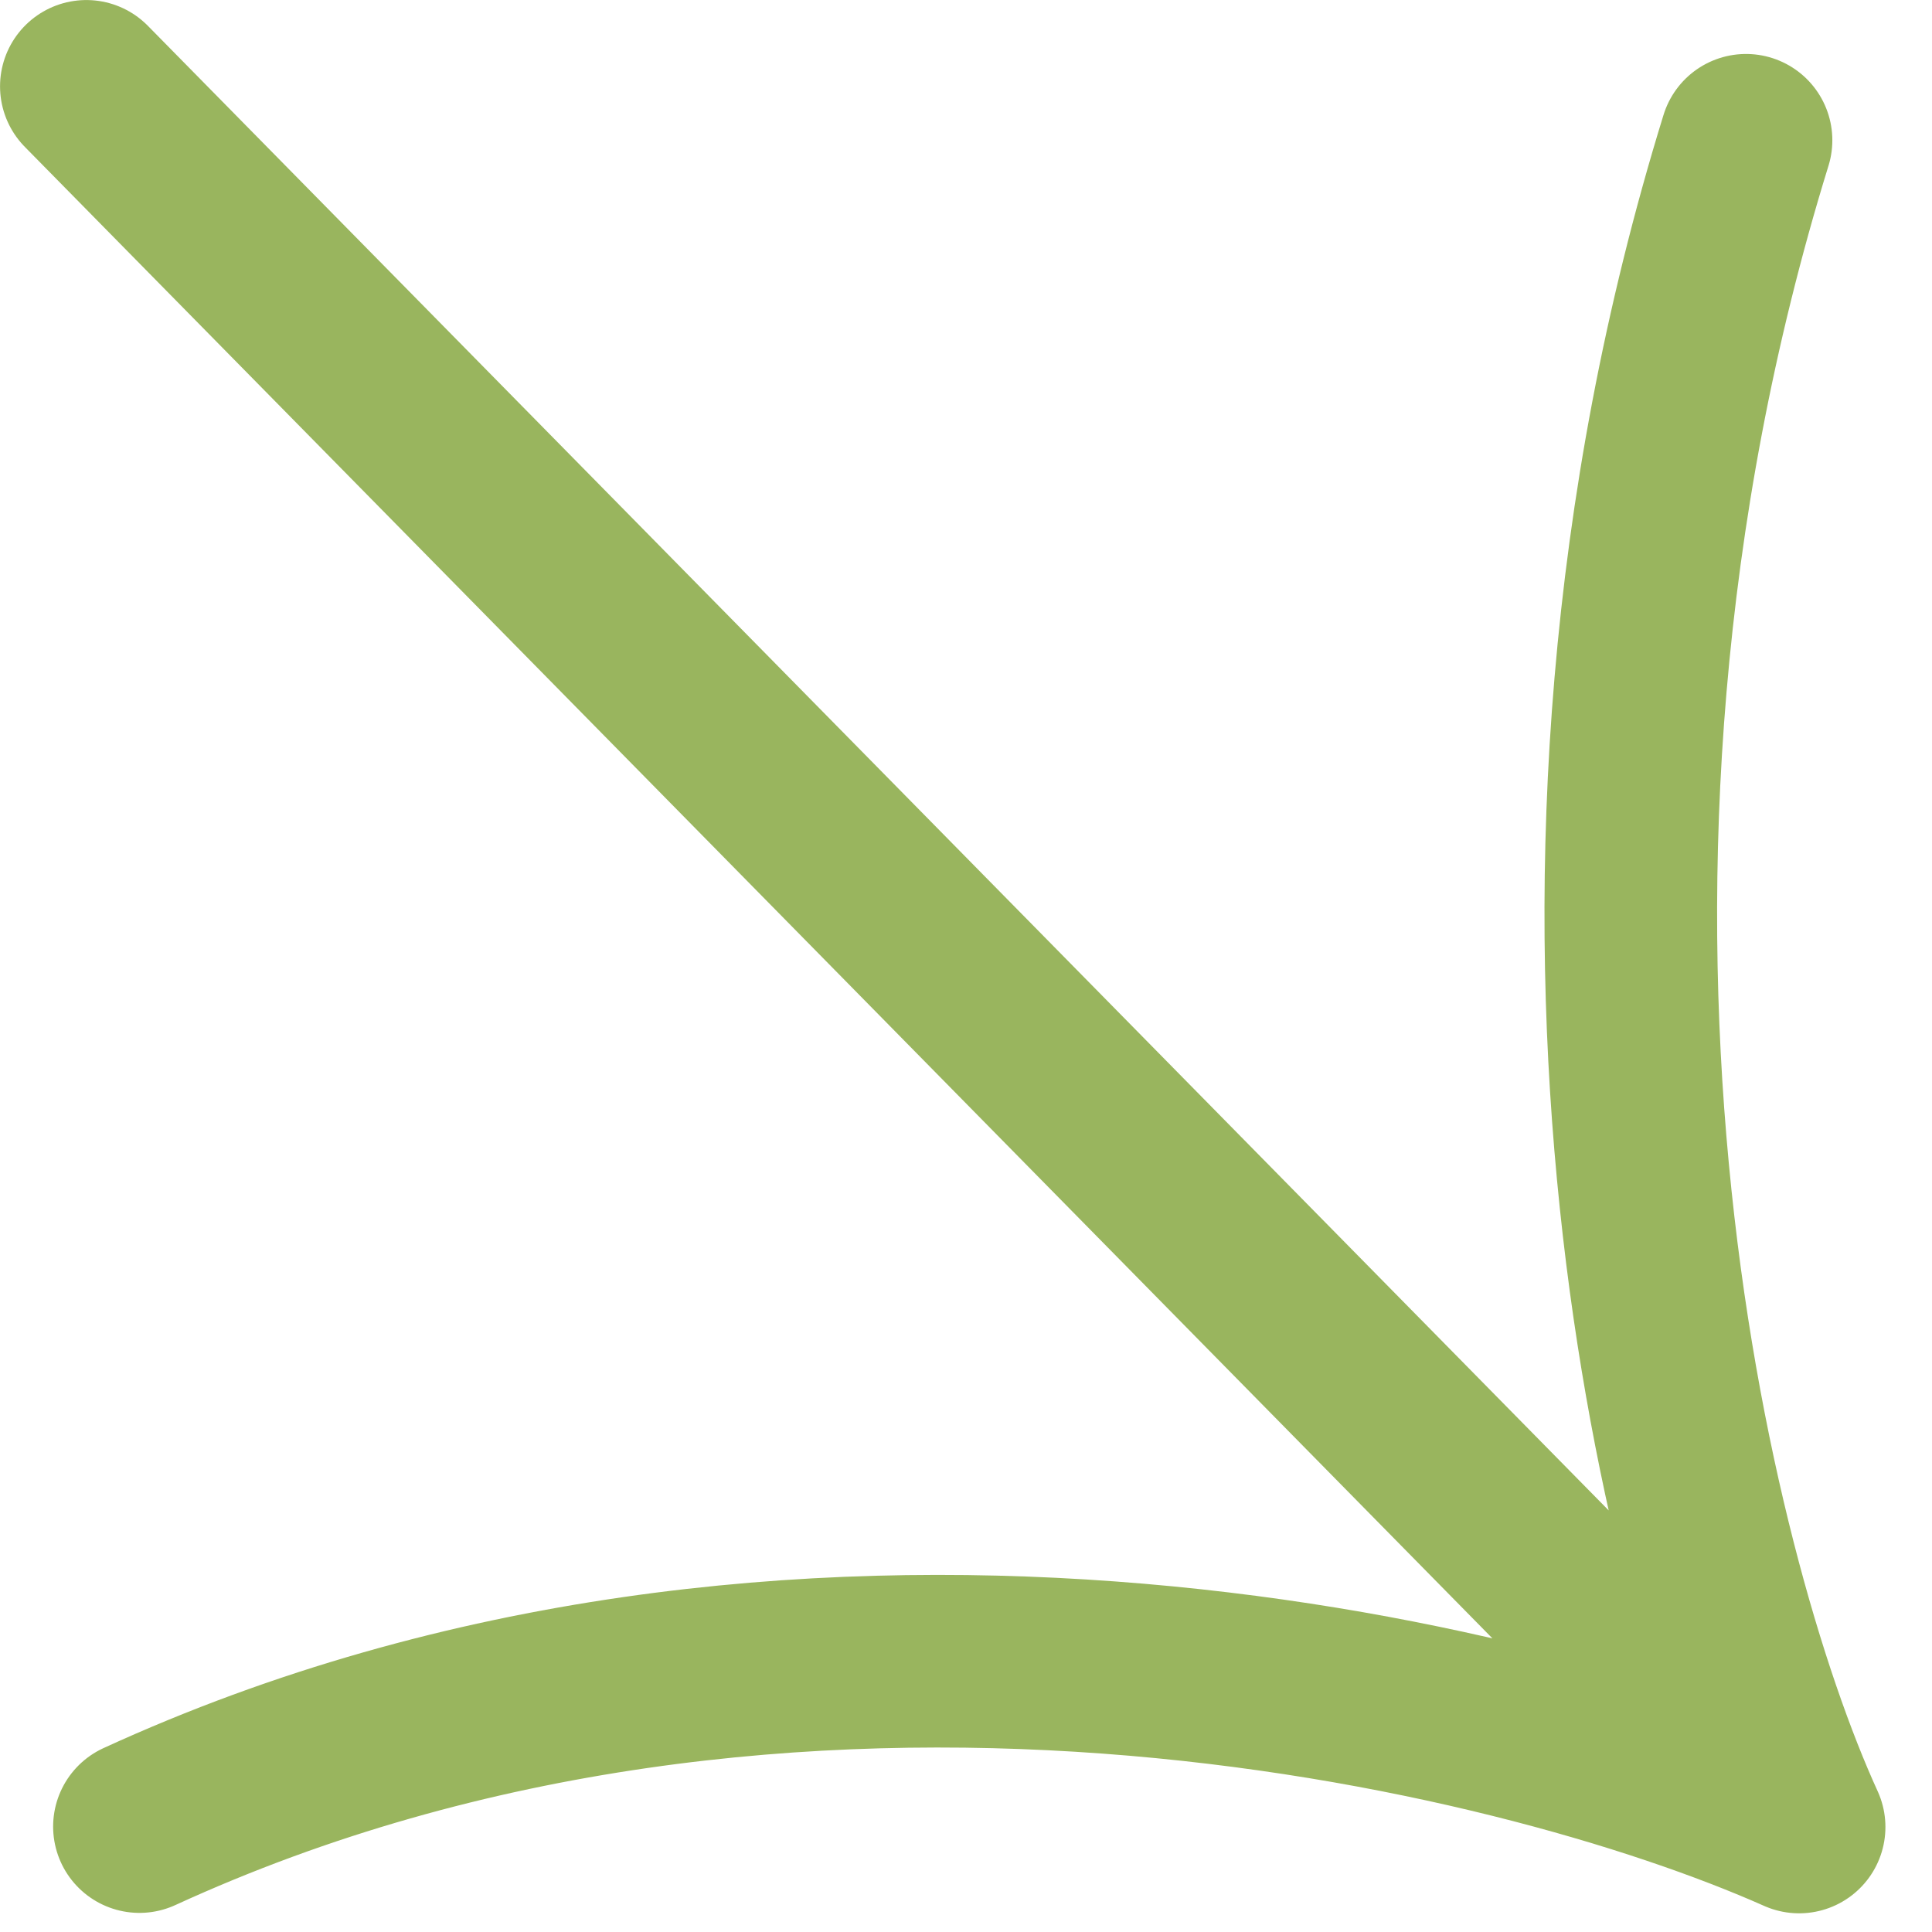
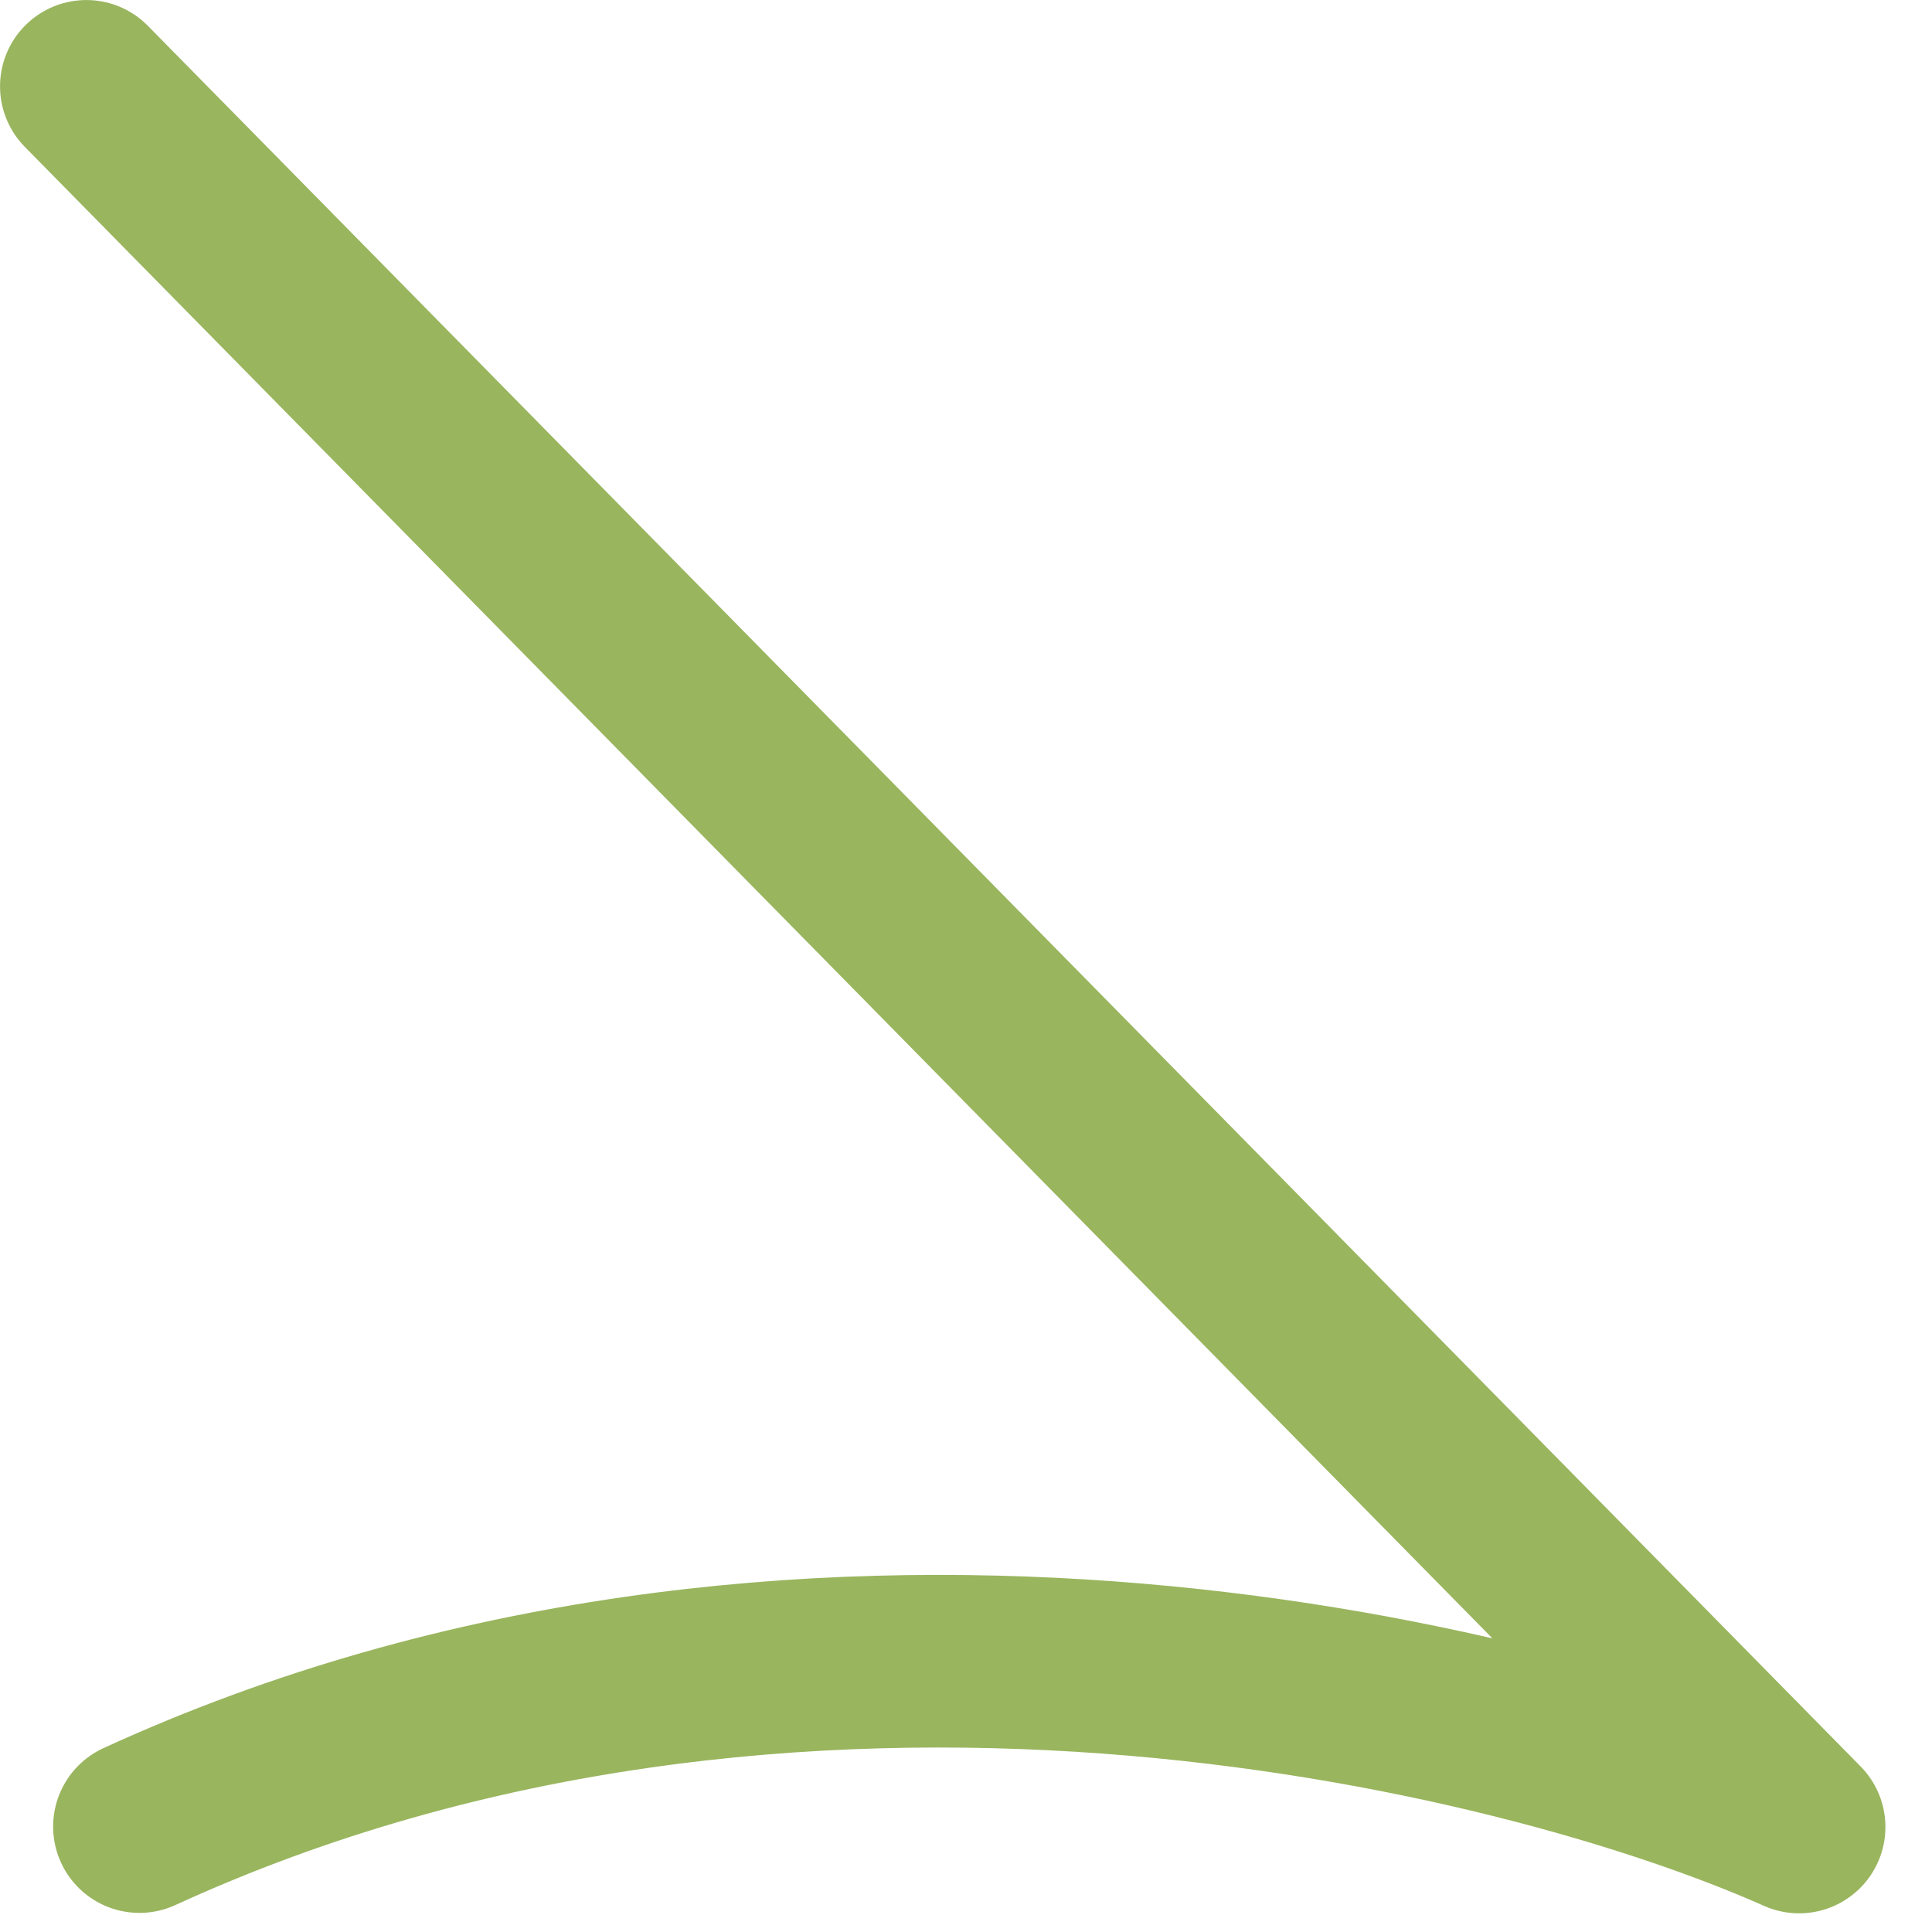
<svg xmlns="http://www.w3.org/2000/svg" width="23" height="23" viewBox="0 0 23 23" fill="none">
-   <path d="M1.028 1.028L21.418 21.75M21.418 21.75C18.072 20.262 9.437 18.177 1.66 21.745M21.418 21.75C20.058 18.775 18.028 10.594 20.786 1.67" stroke="#99B55E" stroke-width="2.055" stroke-linecap="round" stroke-linejoin="round" />
+   <path d="M1.028 1.028L21.418 21.75M21.418 21.75C18.072 20.262 9.437 18.177 1.66 21.745M21.418 21.75" stroke="#99B55E" stroke-width="2.055" stroke-linecap="round" stroke-linejoin="round" />
</svg>